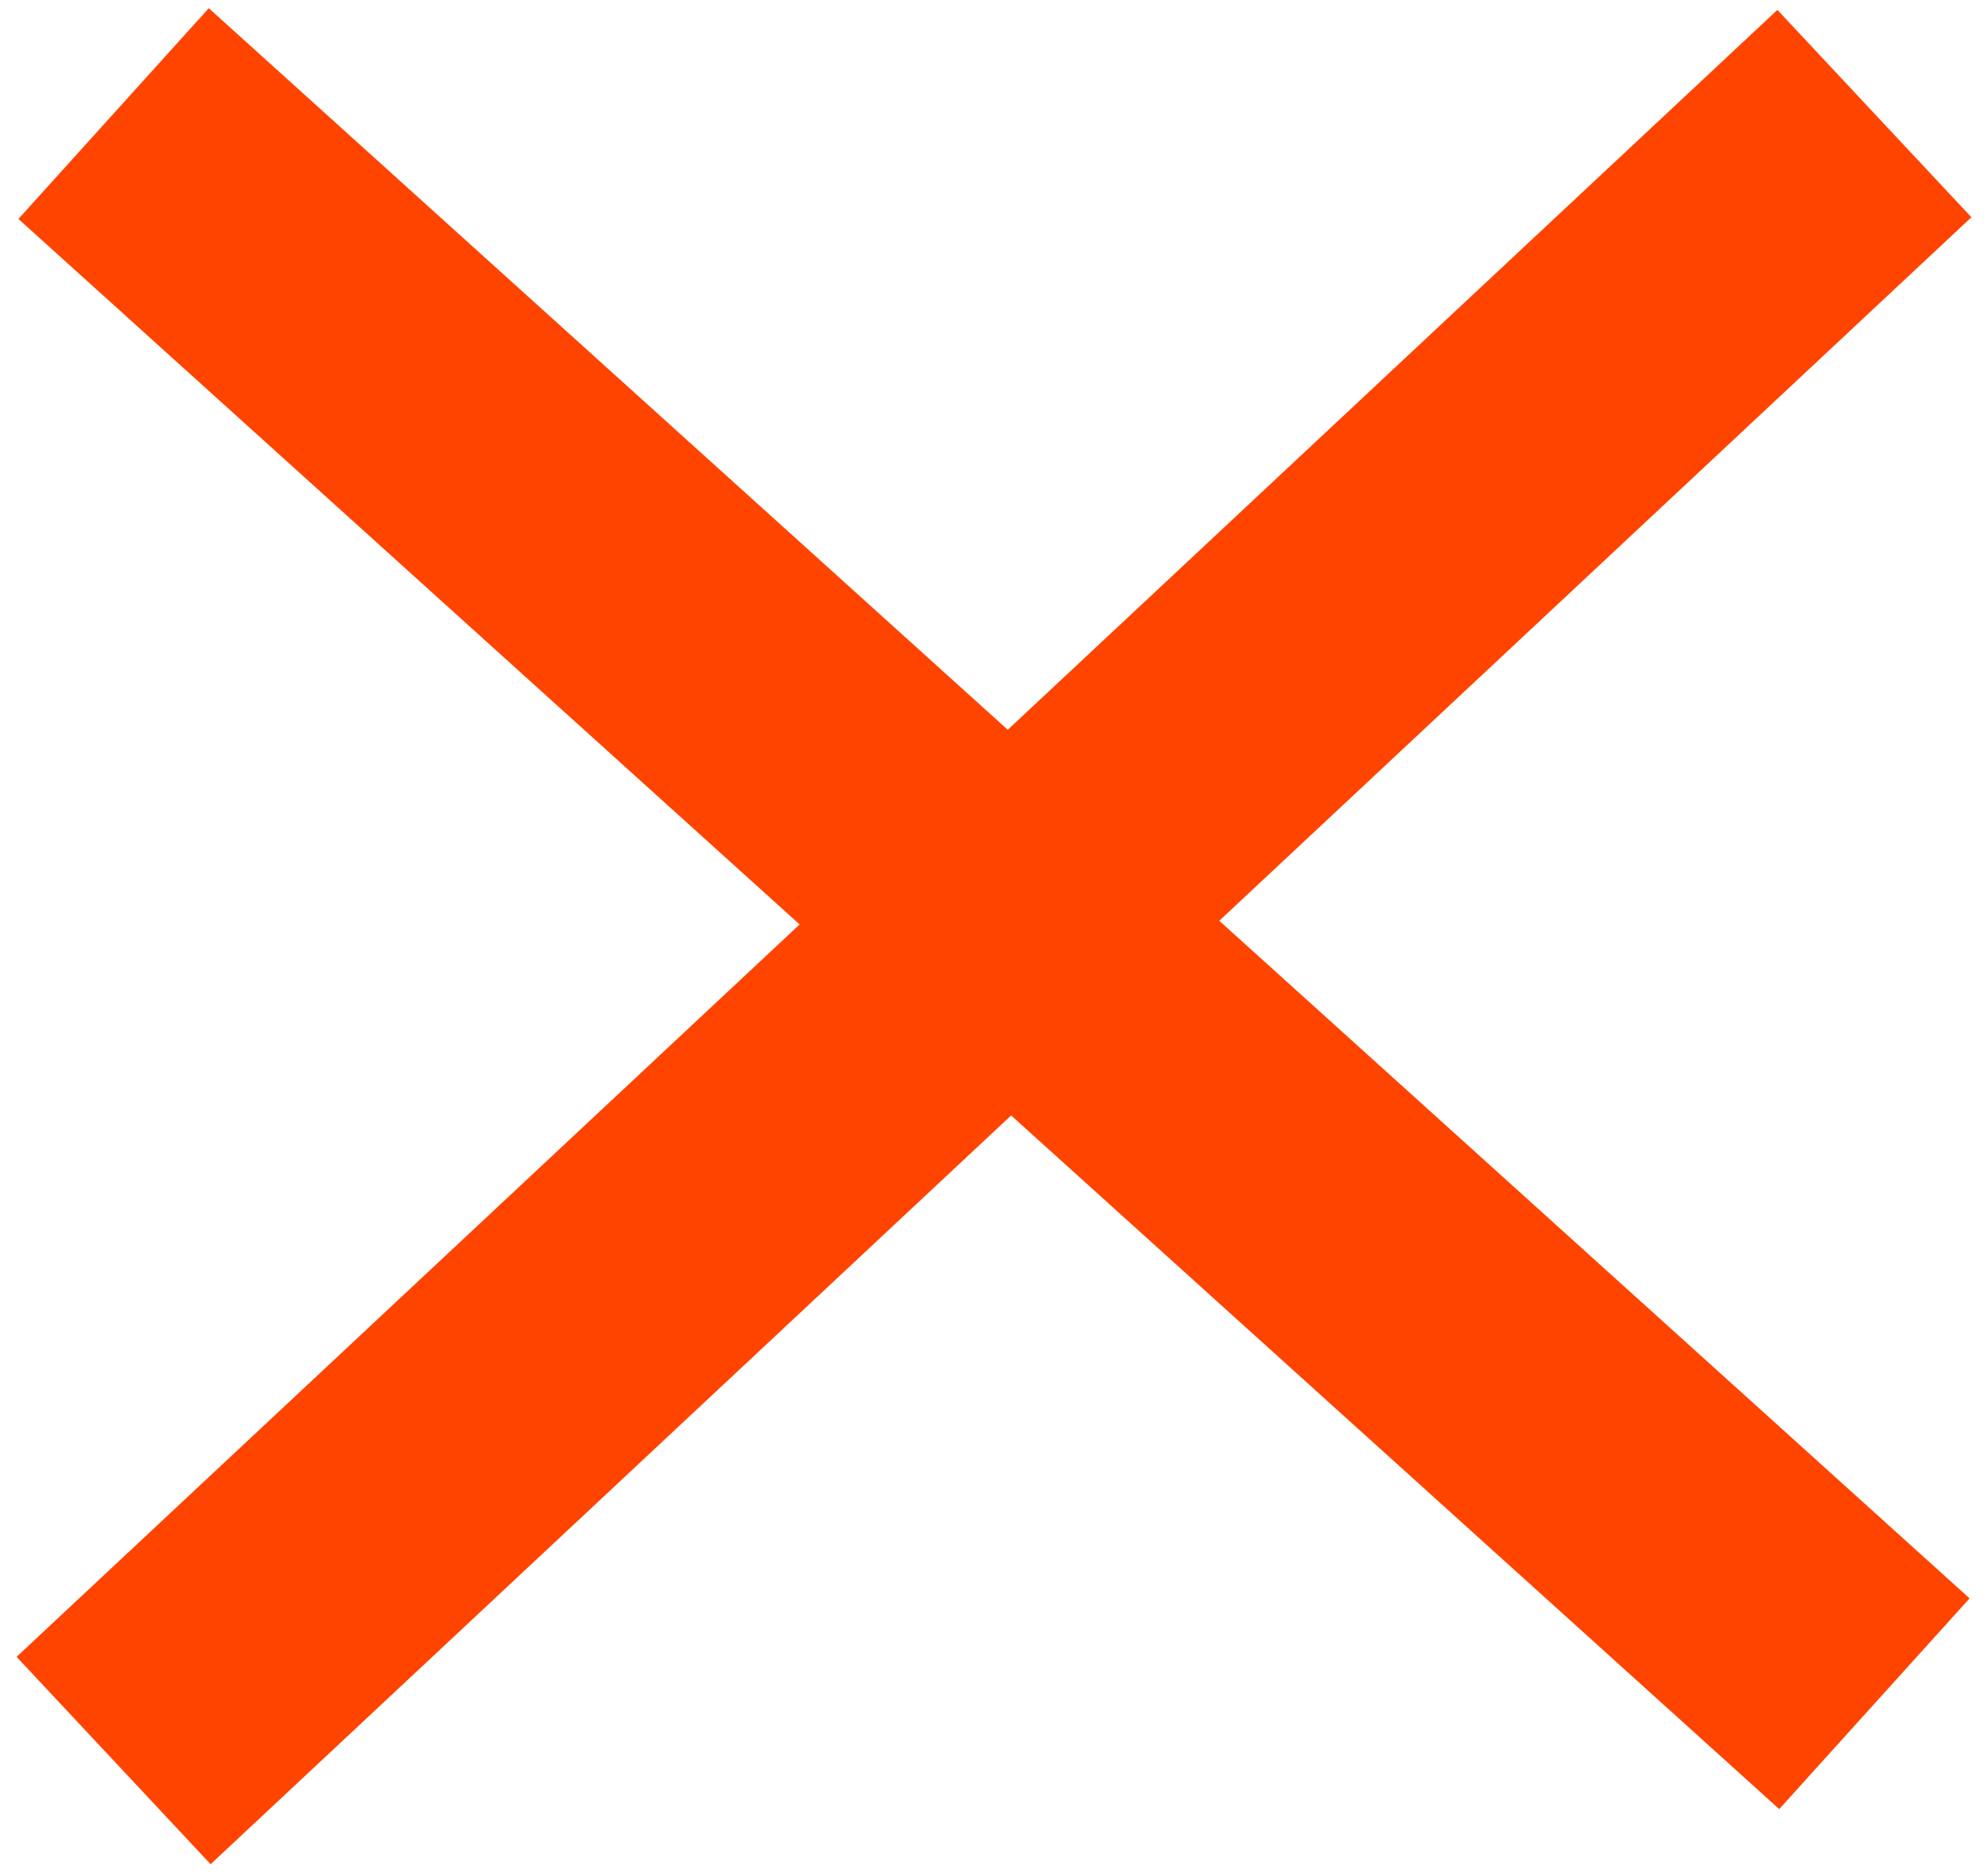
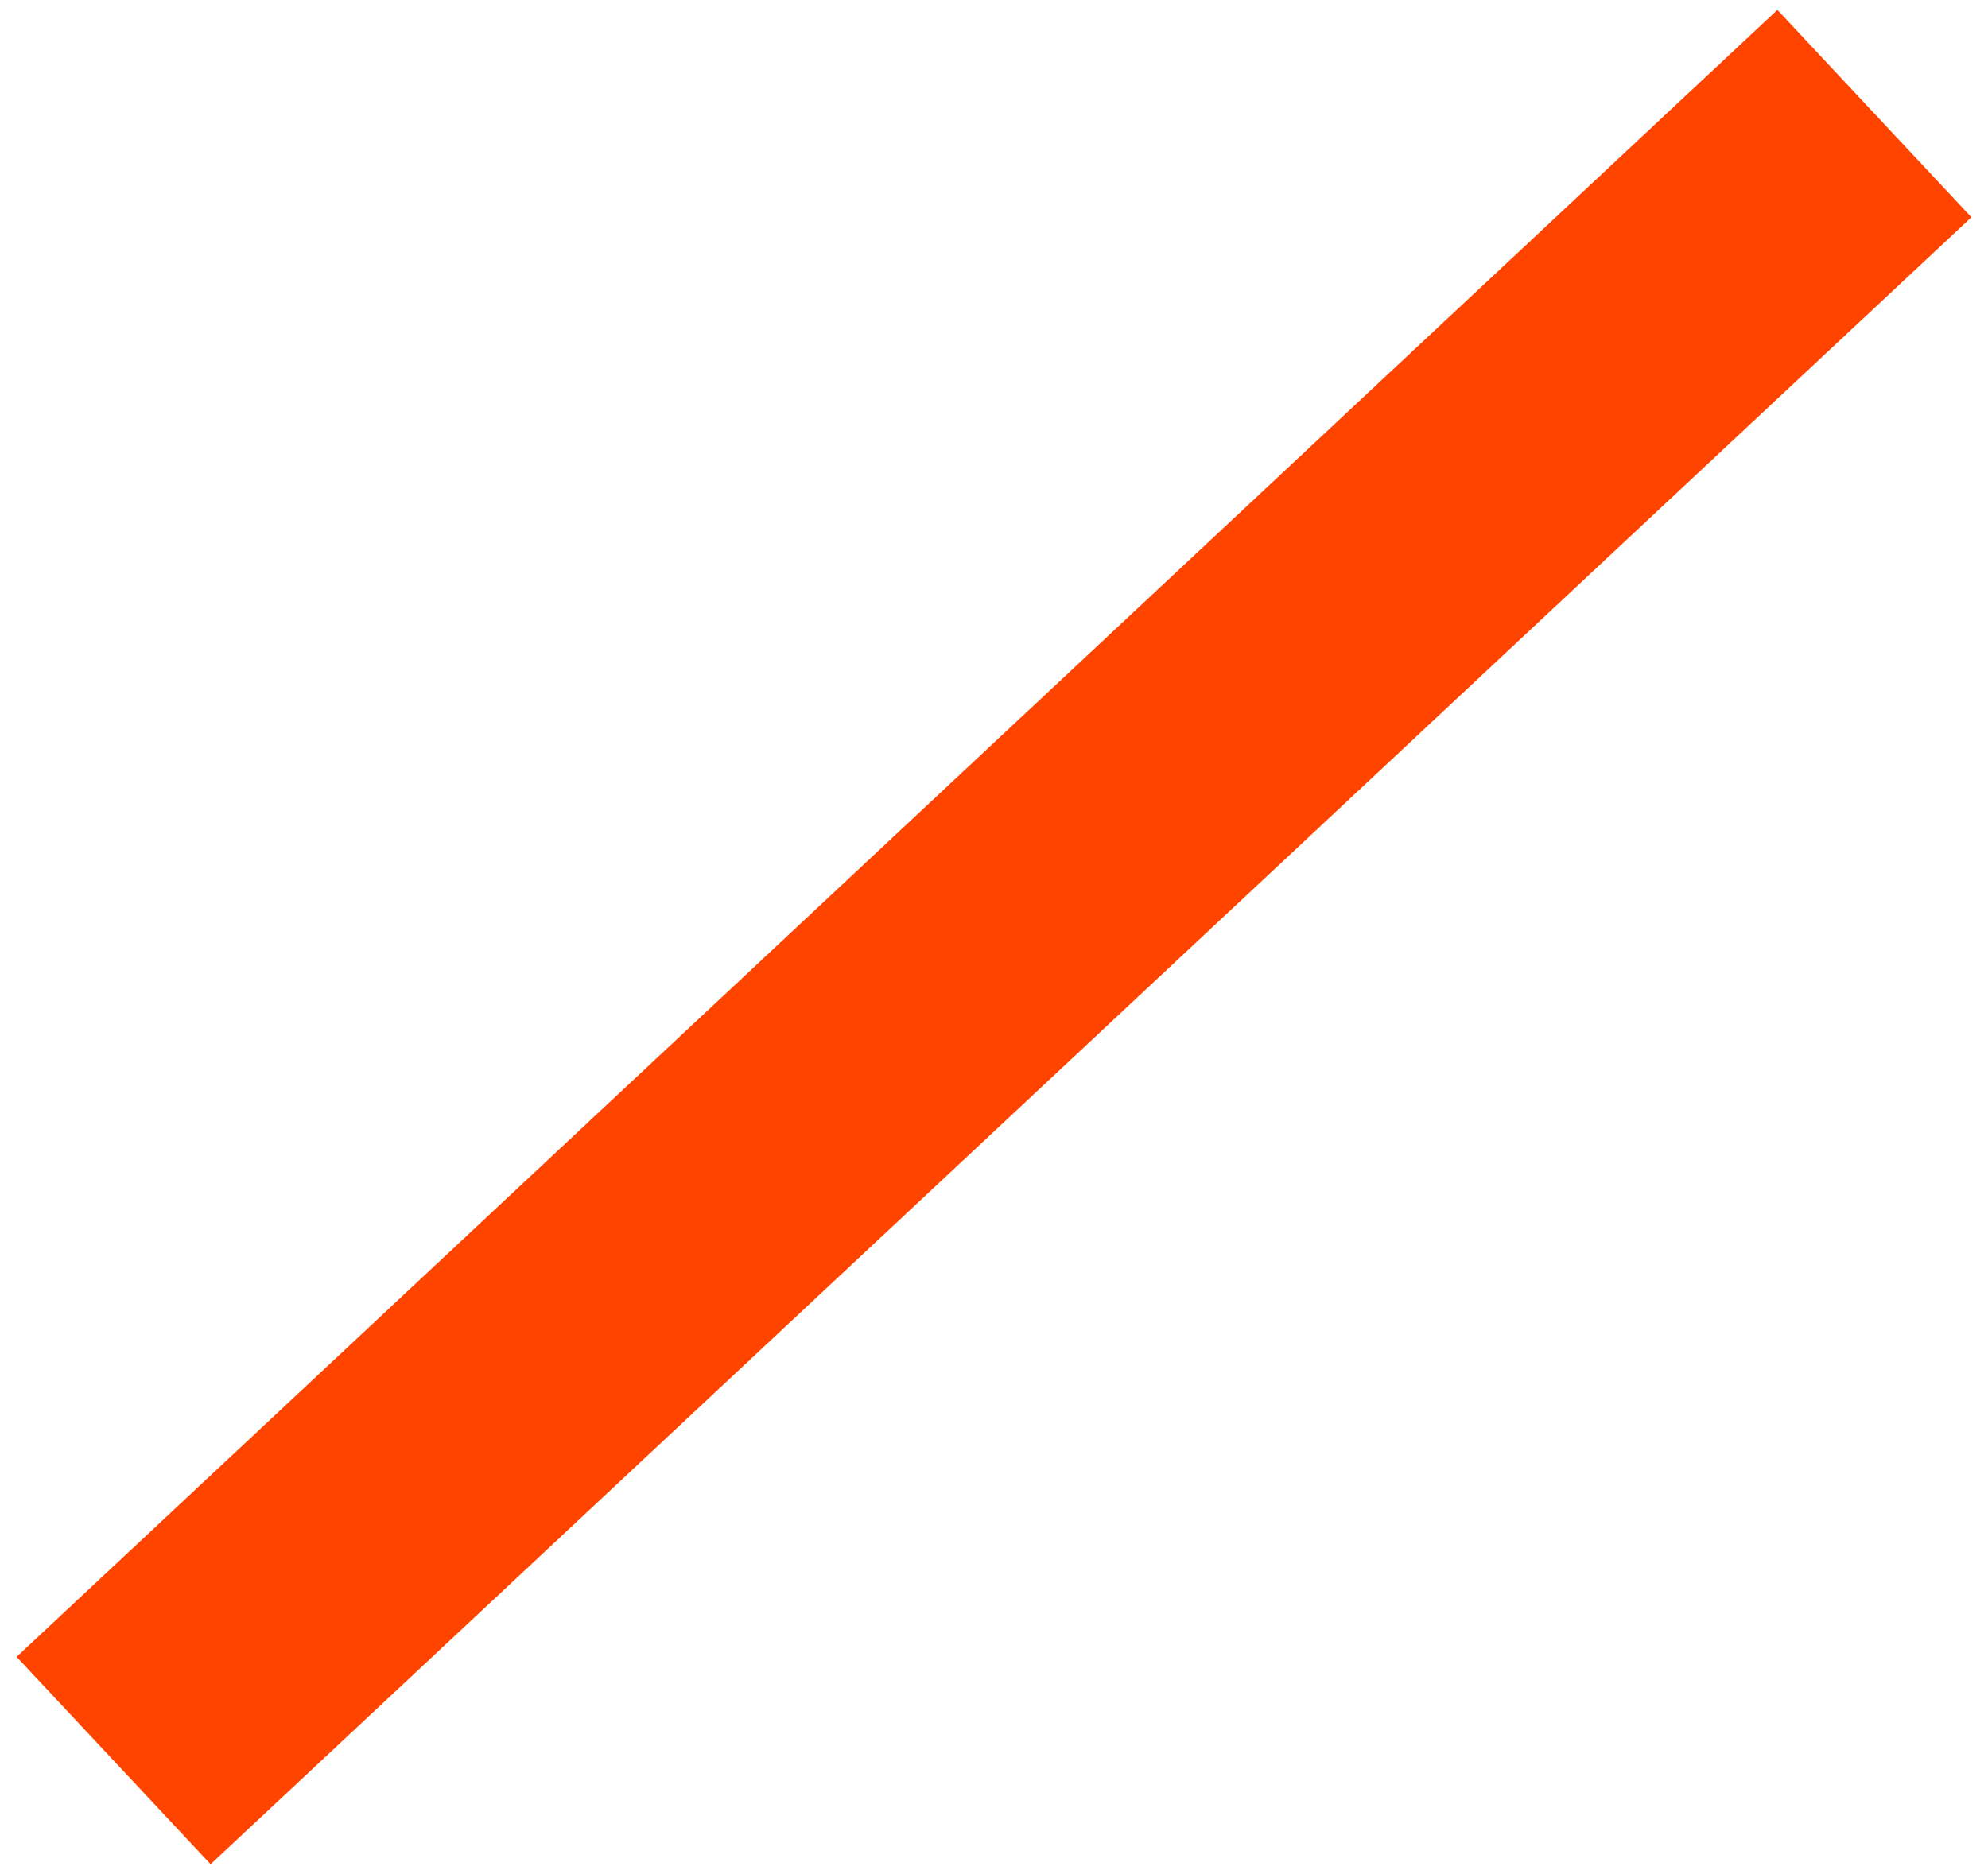
<svg xmlns="http://www.w3.org/2000/svg" width="35" height="33" viewBox="0 0 35 33" fill="none">
-   <path d="M2 2L33 30" stroke="#FF4400" stroke-width="5" />
  <path d="M2 31L33 2" stroke="#FF4400" stroke-width="5" />
</svg>